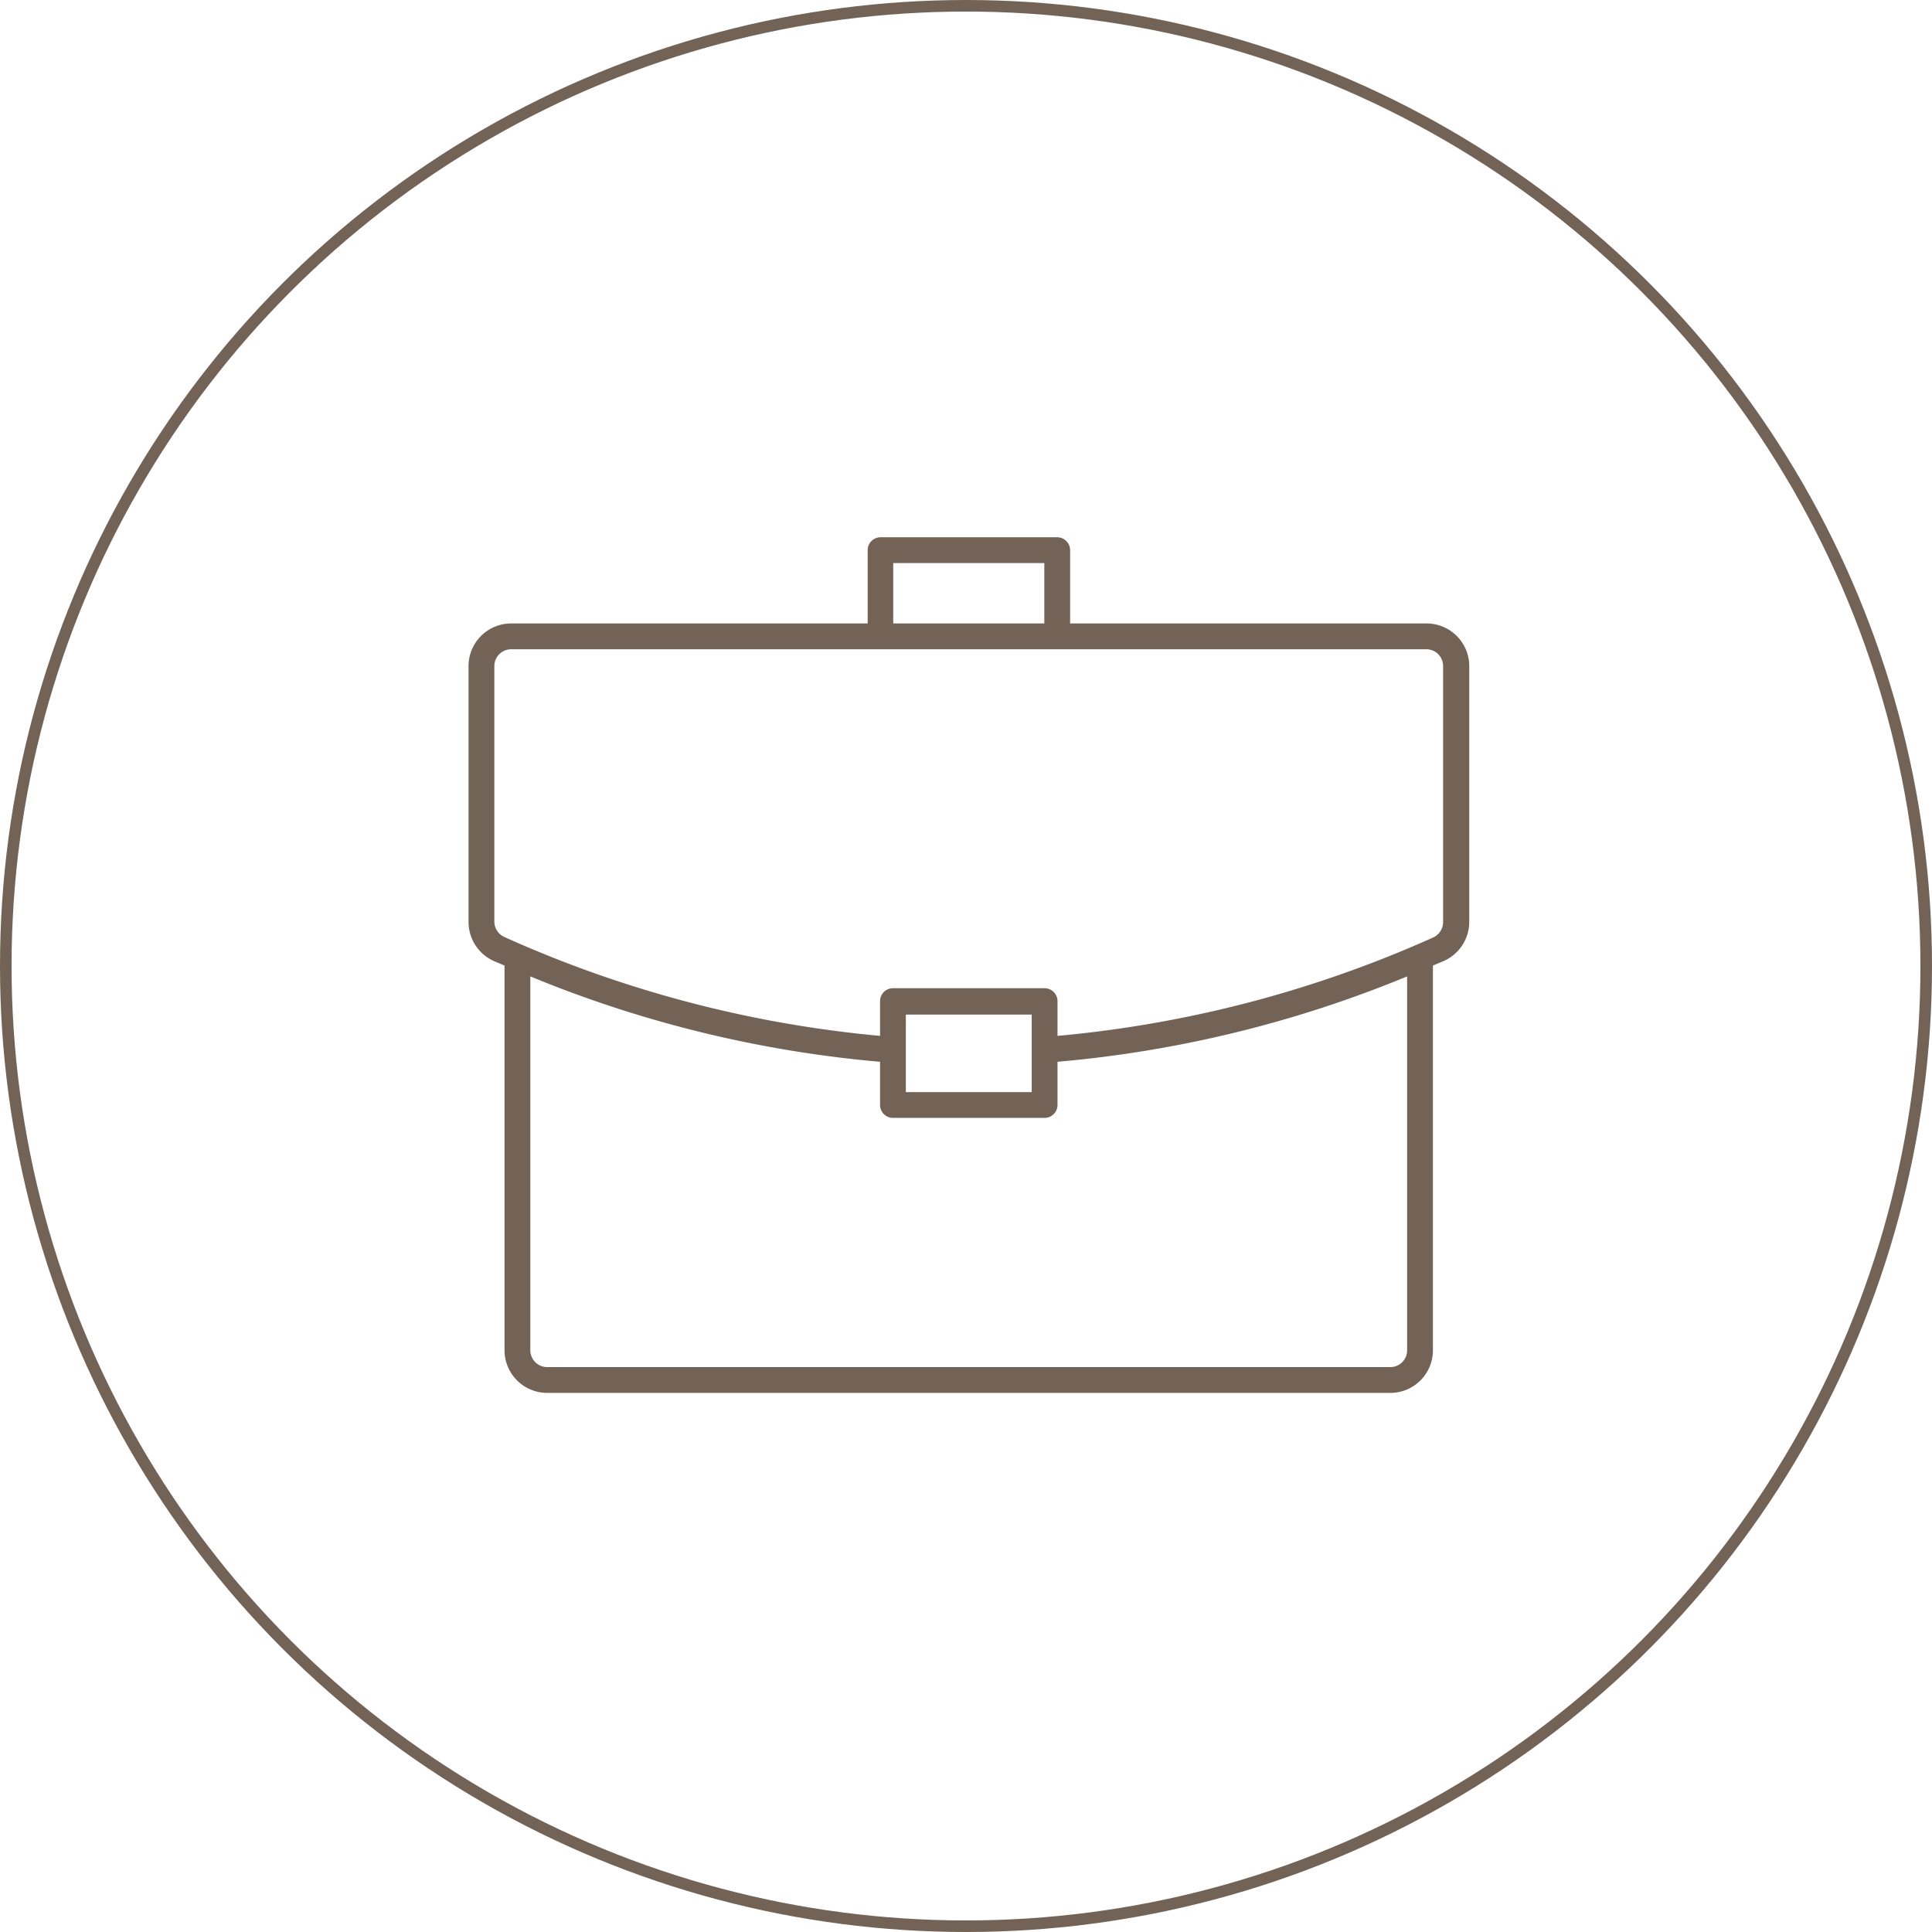
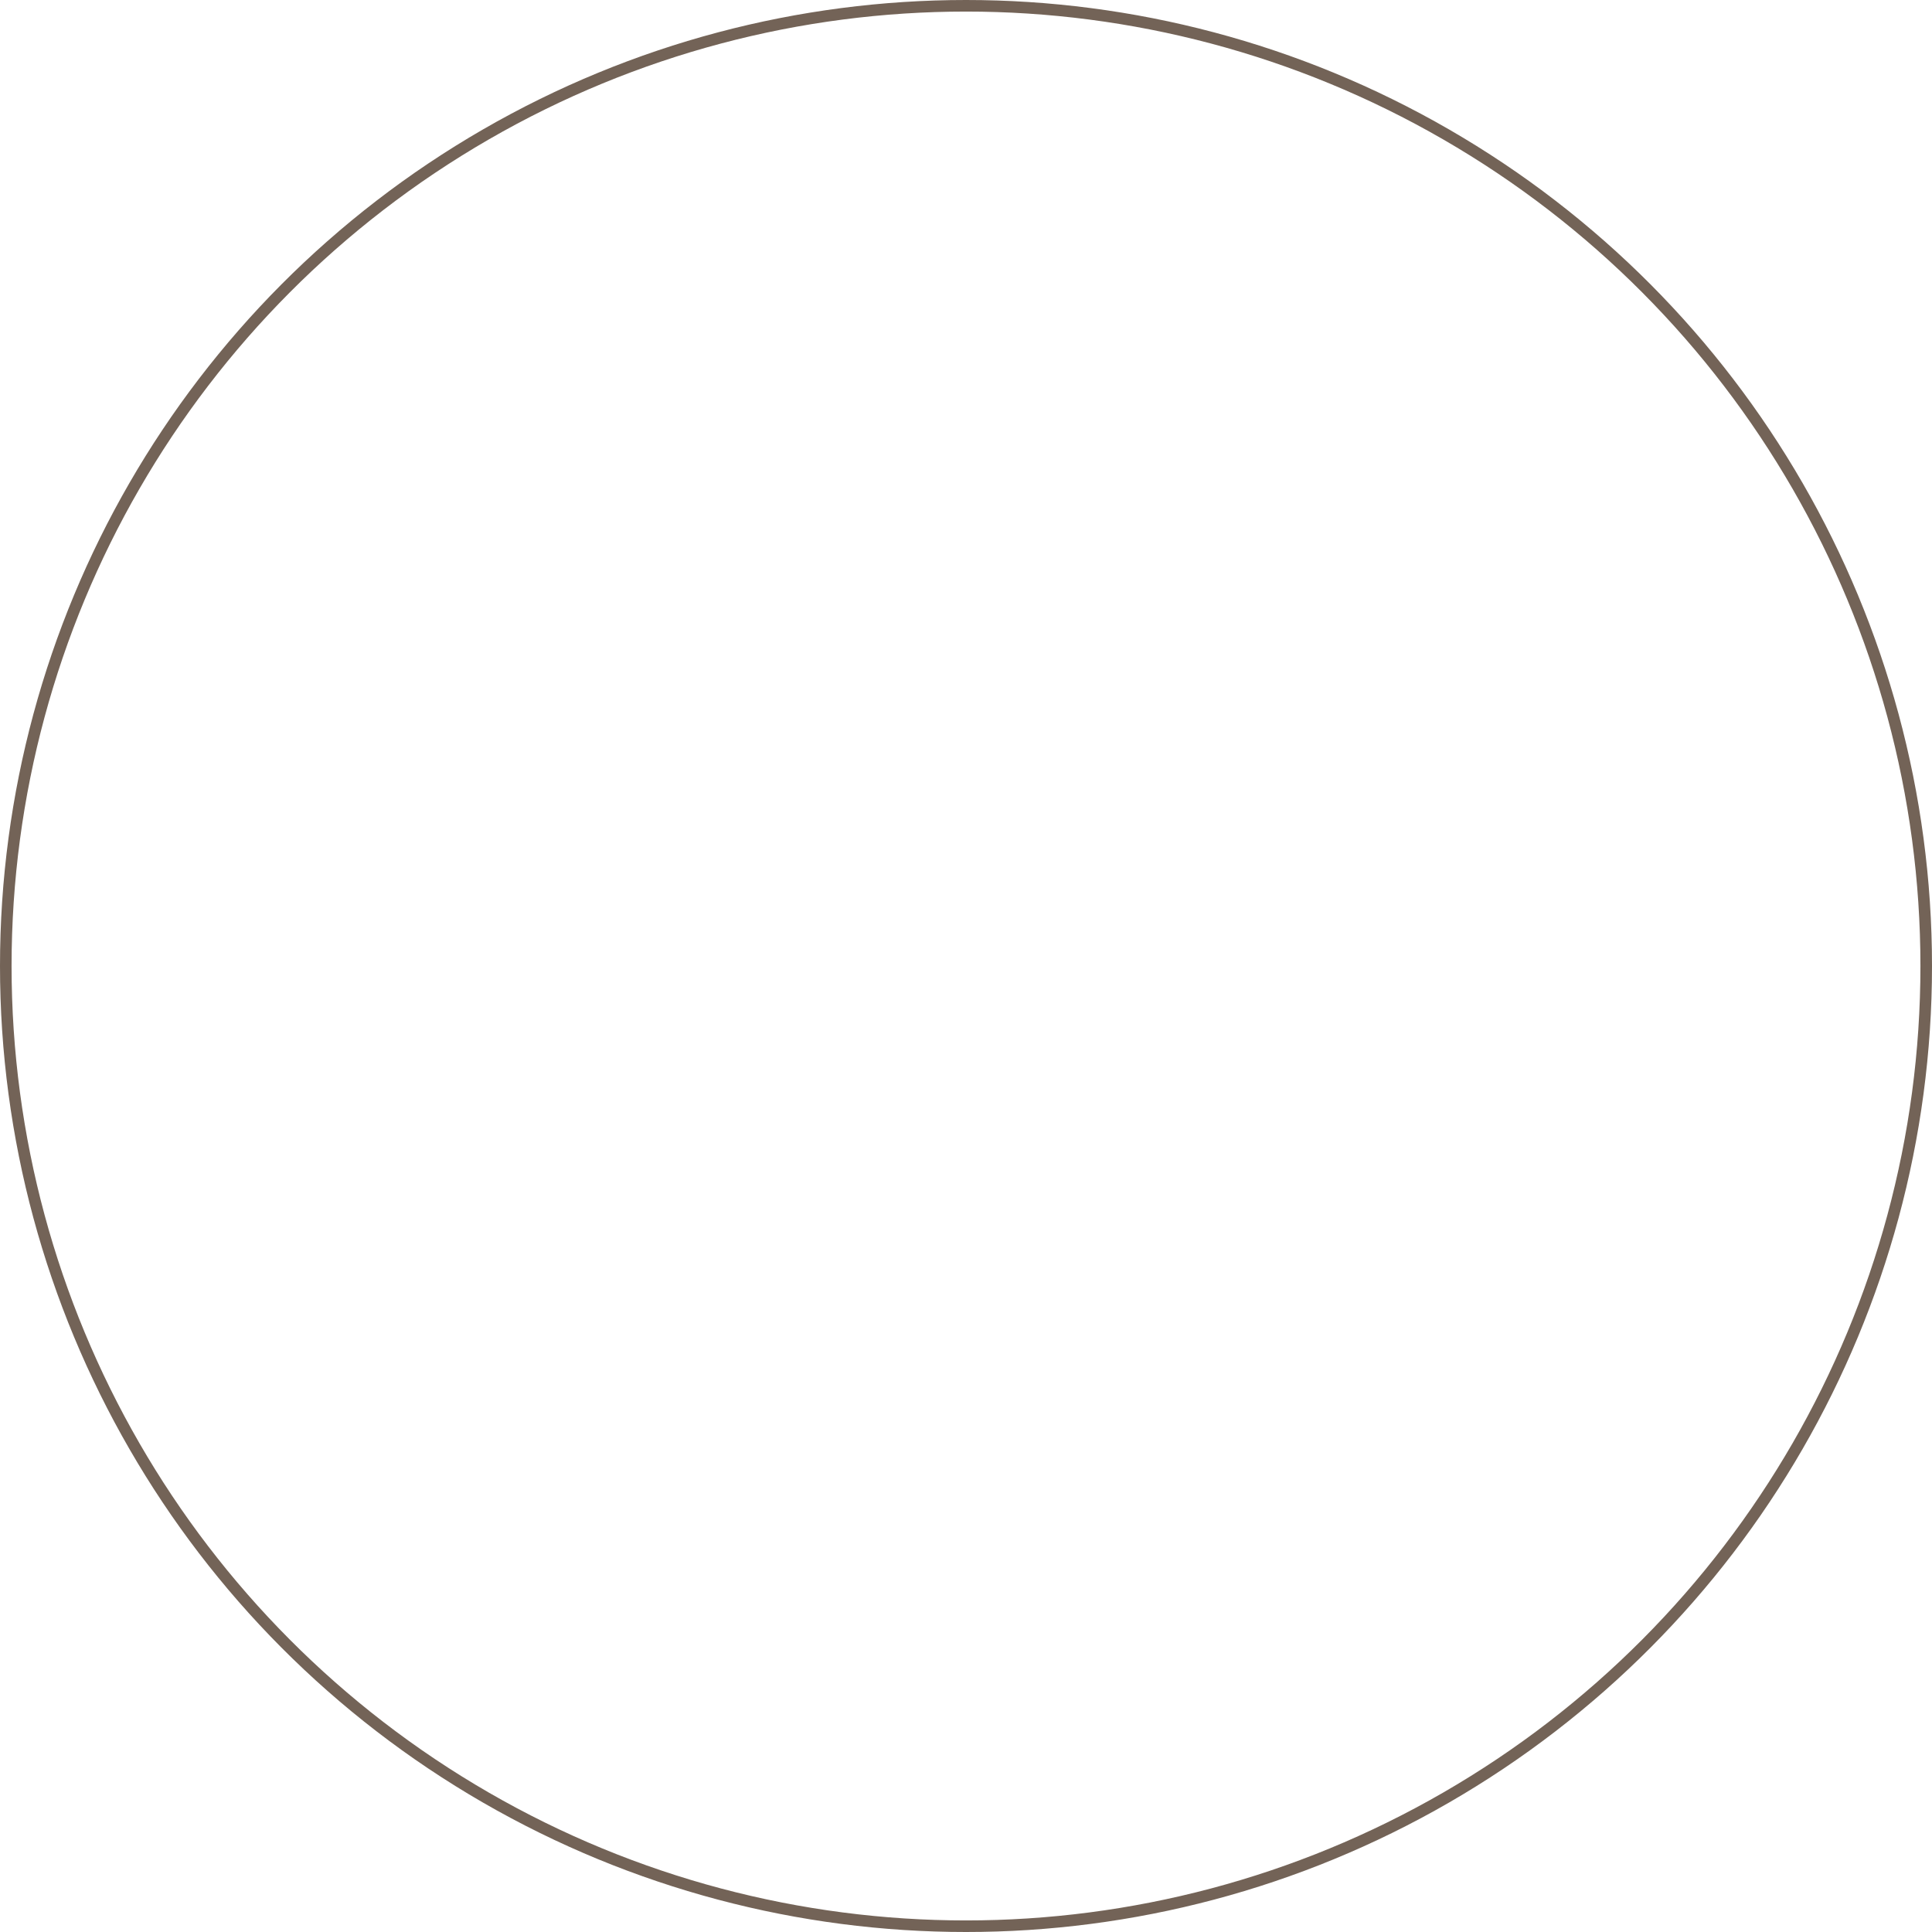
<svg xmlns="http://www.w3.org/2000/svg" viewBox="0 0 167 167">
  <defs>
    <style>.cls-1{fill:#736357;}.cls-2{fill:none;stroke:#736357;stroke-miterlimit:10;}</style>
  </defs>
  <g id="レイヤー_2" data-name="レイヤー 2">
    <g id="レイヤー_1-2" data-name="レイヤー 1">
-       <path class="cls-1" d="M123.29,53.89H92.5V47.56a1.12,1.12,0,0,0-1.11-1.12H76.09A1.12,1.12,0,0,0,75,47.56v6.33H44.19a3.69,3.69,0,0,0-3.69,3.68V79.7a3.7,3.7,0,0,0,2.21,3.38l.9.38v33.26a3.69,3.69,0,0,0,3.69,3.68h72.88a3.68,3.68,0,0,0,3.68-3.68V83.46l.91-.38A3.7,3.7,0,0,0,127,79.7V57.57A3.69,3.69,0,0,0,123.29,53.89ZM77.21,48.67H90.27v5.22H77.21Zm44.42,68.05a1.45,1.45,0,0,1-1.45,1.45H47.3a1.46,1.46,0,0,1-1.46-1.45V84.4a102.63,102.63,0,0,0,30.23,7.38v3.73a1.12,1.12,0,0,0,1.12,1.12h13.1a1.12,1.12,0,0,0,1.12-1.12V91.78a102.49,102.49,0,0,0,30.22-7.38ZM78.3,94.4V87.7H89.18v6.7Zm46.44-14.7a1.47,1.47,0,0,1-.87,1.34,101.75,101.75,0,0,1-32.46,8.5v-3a1.12,1.12,0,0,0-1.12-1.12H77.19a1.12,1.12,0,0,0-1.12,1.12v3A101.68,101.68,0,0,1,43.61,81a1.48,1.48,0,0,1-.88-1.34V57.57a1.46,1.46,0,0,1,1.46-1.45h79.1a1.45,1.45,0,0,1,1.45,1.45Z" />
      <circle class="cls-2" cx="83.5" cy="83.5" r="83" />
    </g>
  </g>
</svg>